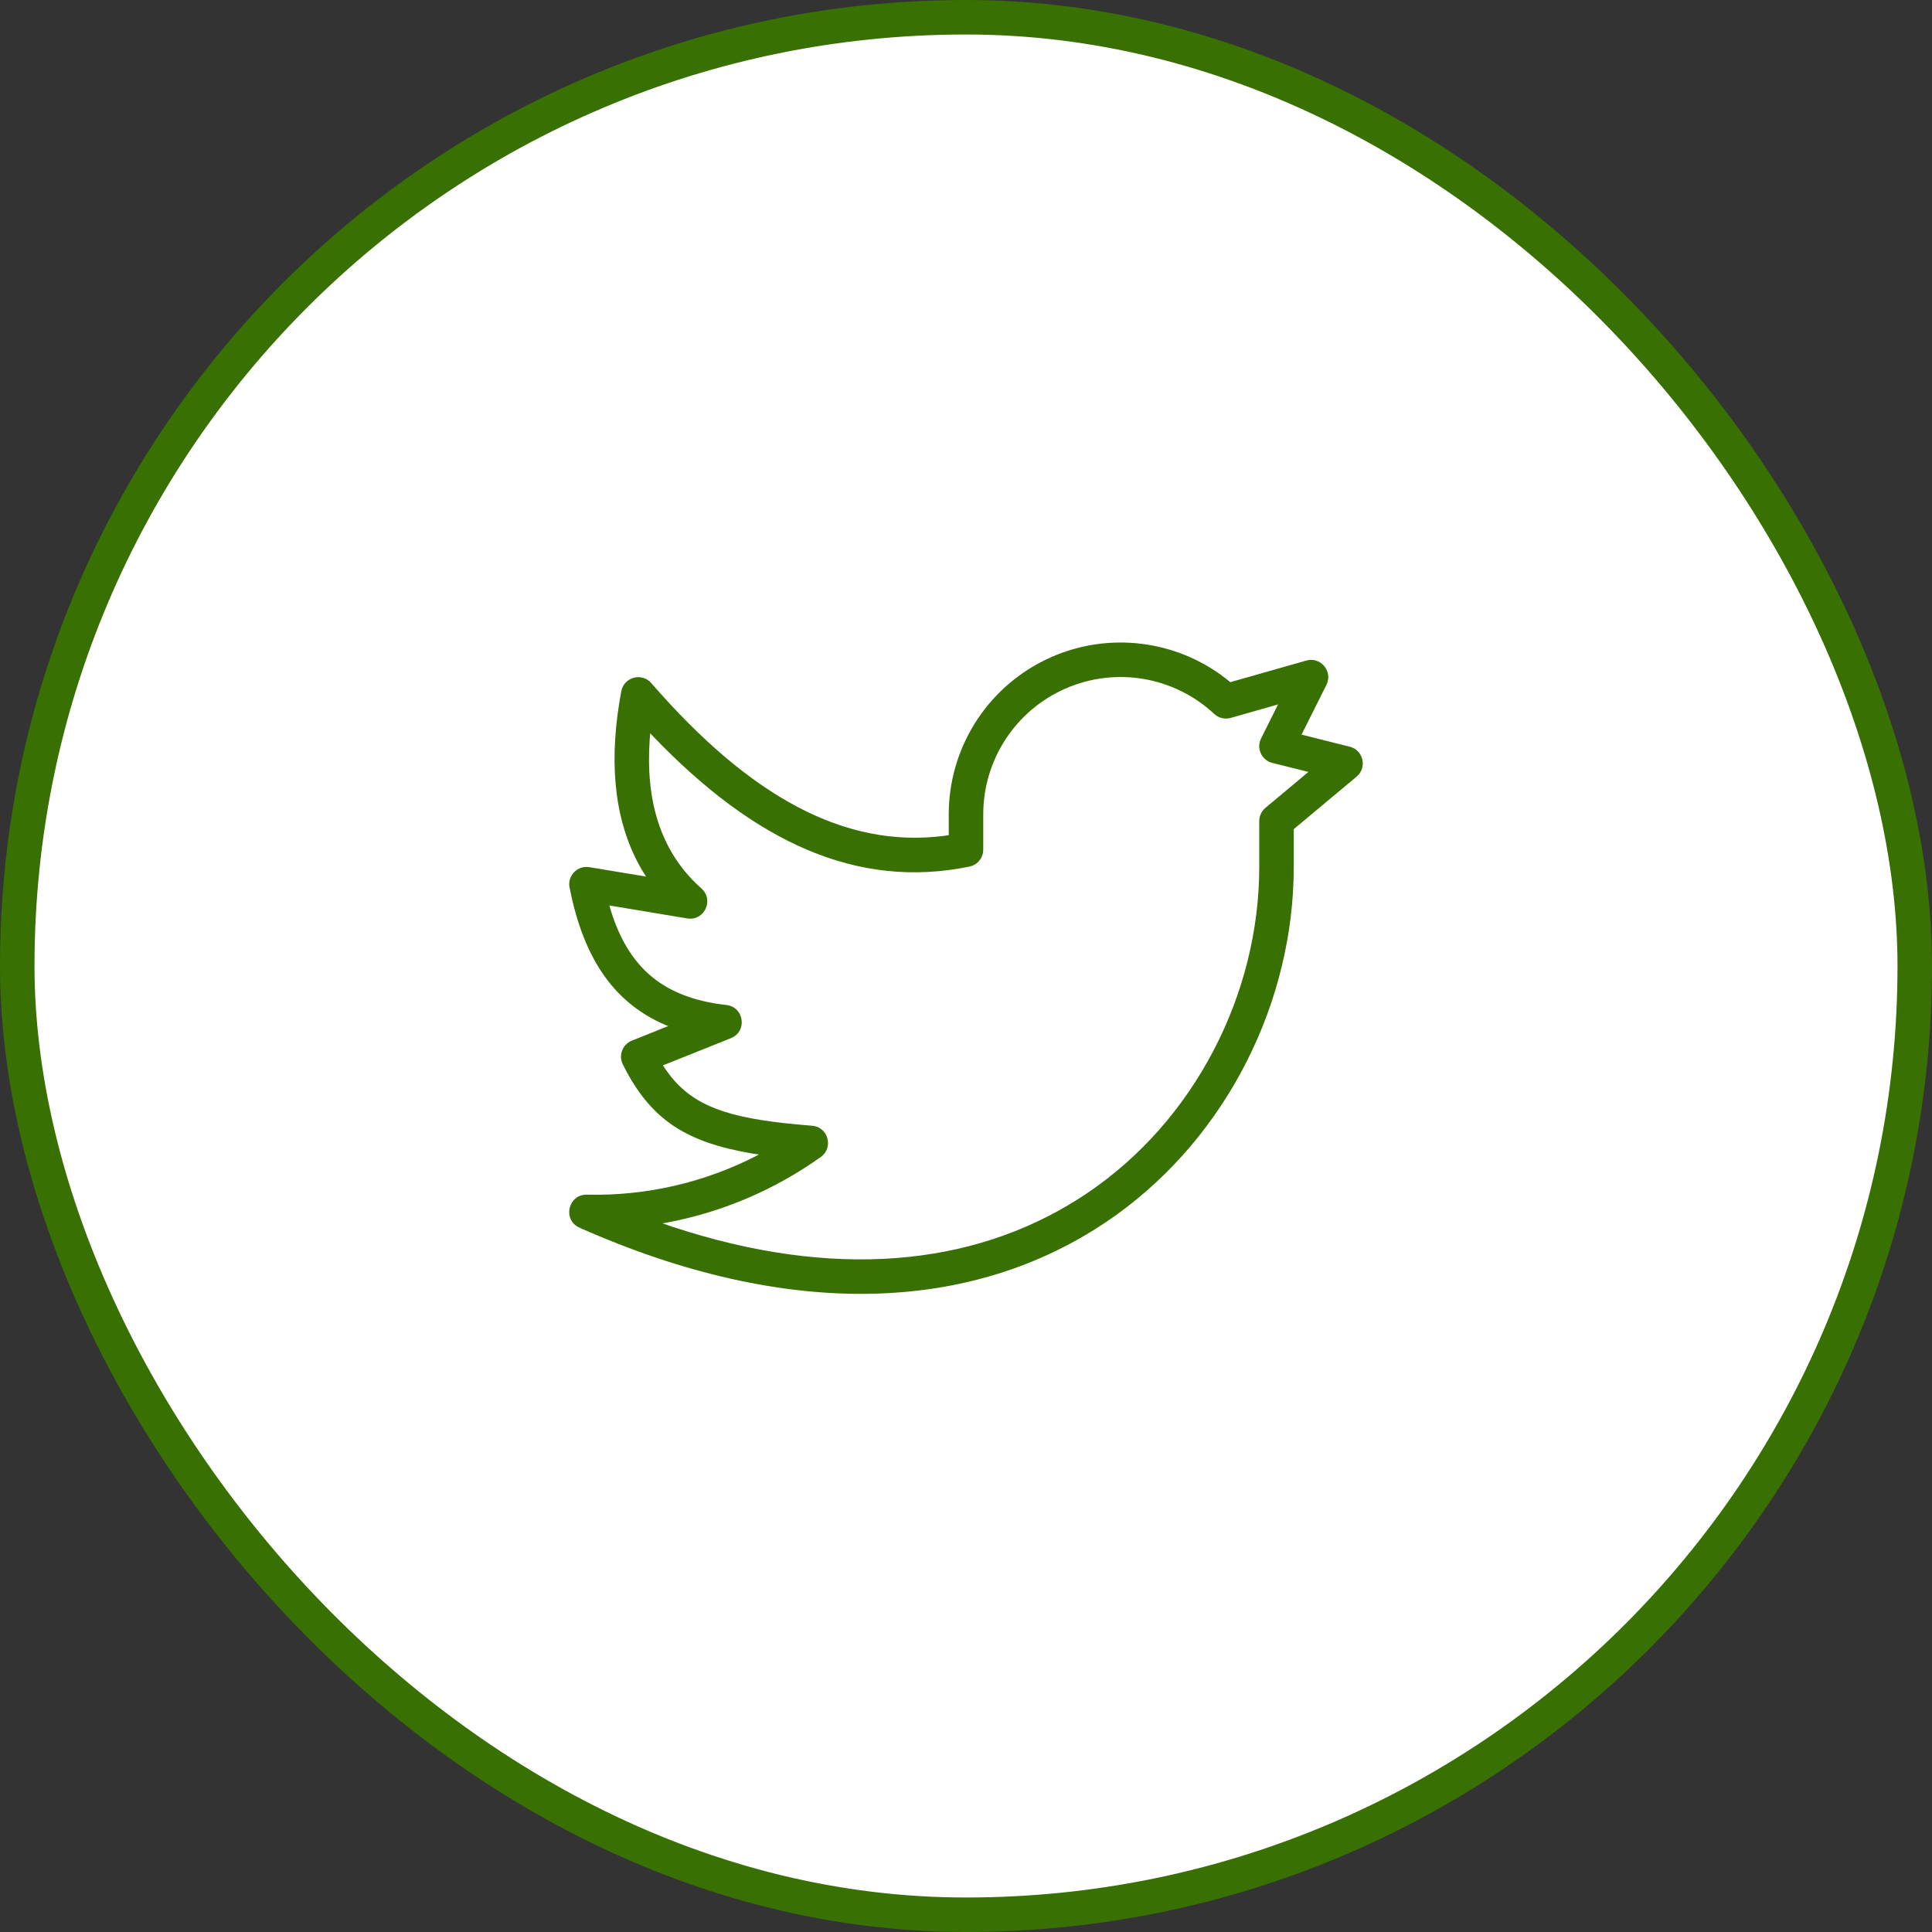
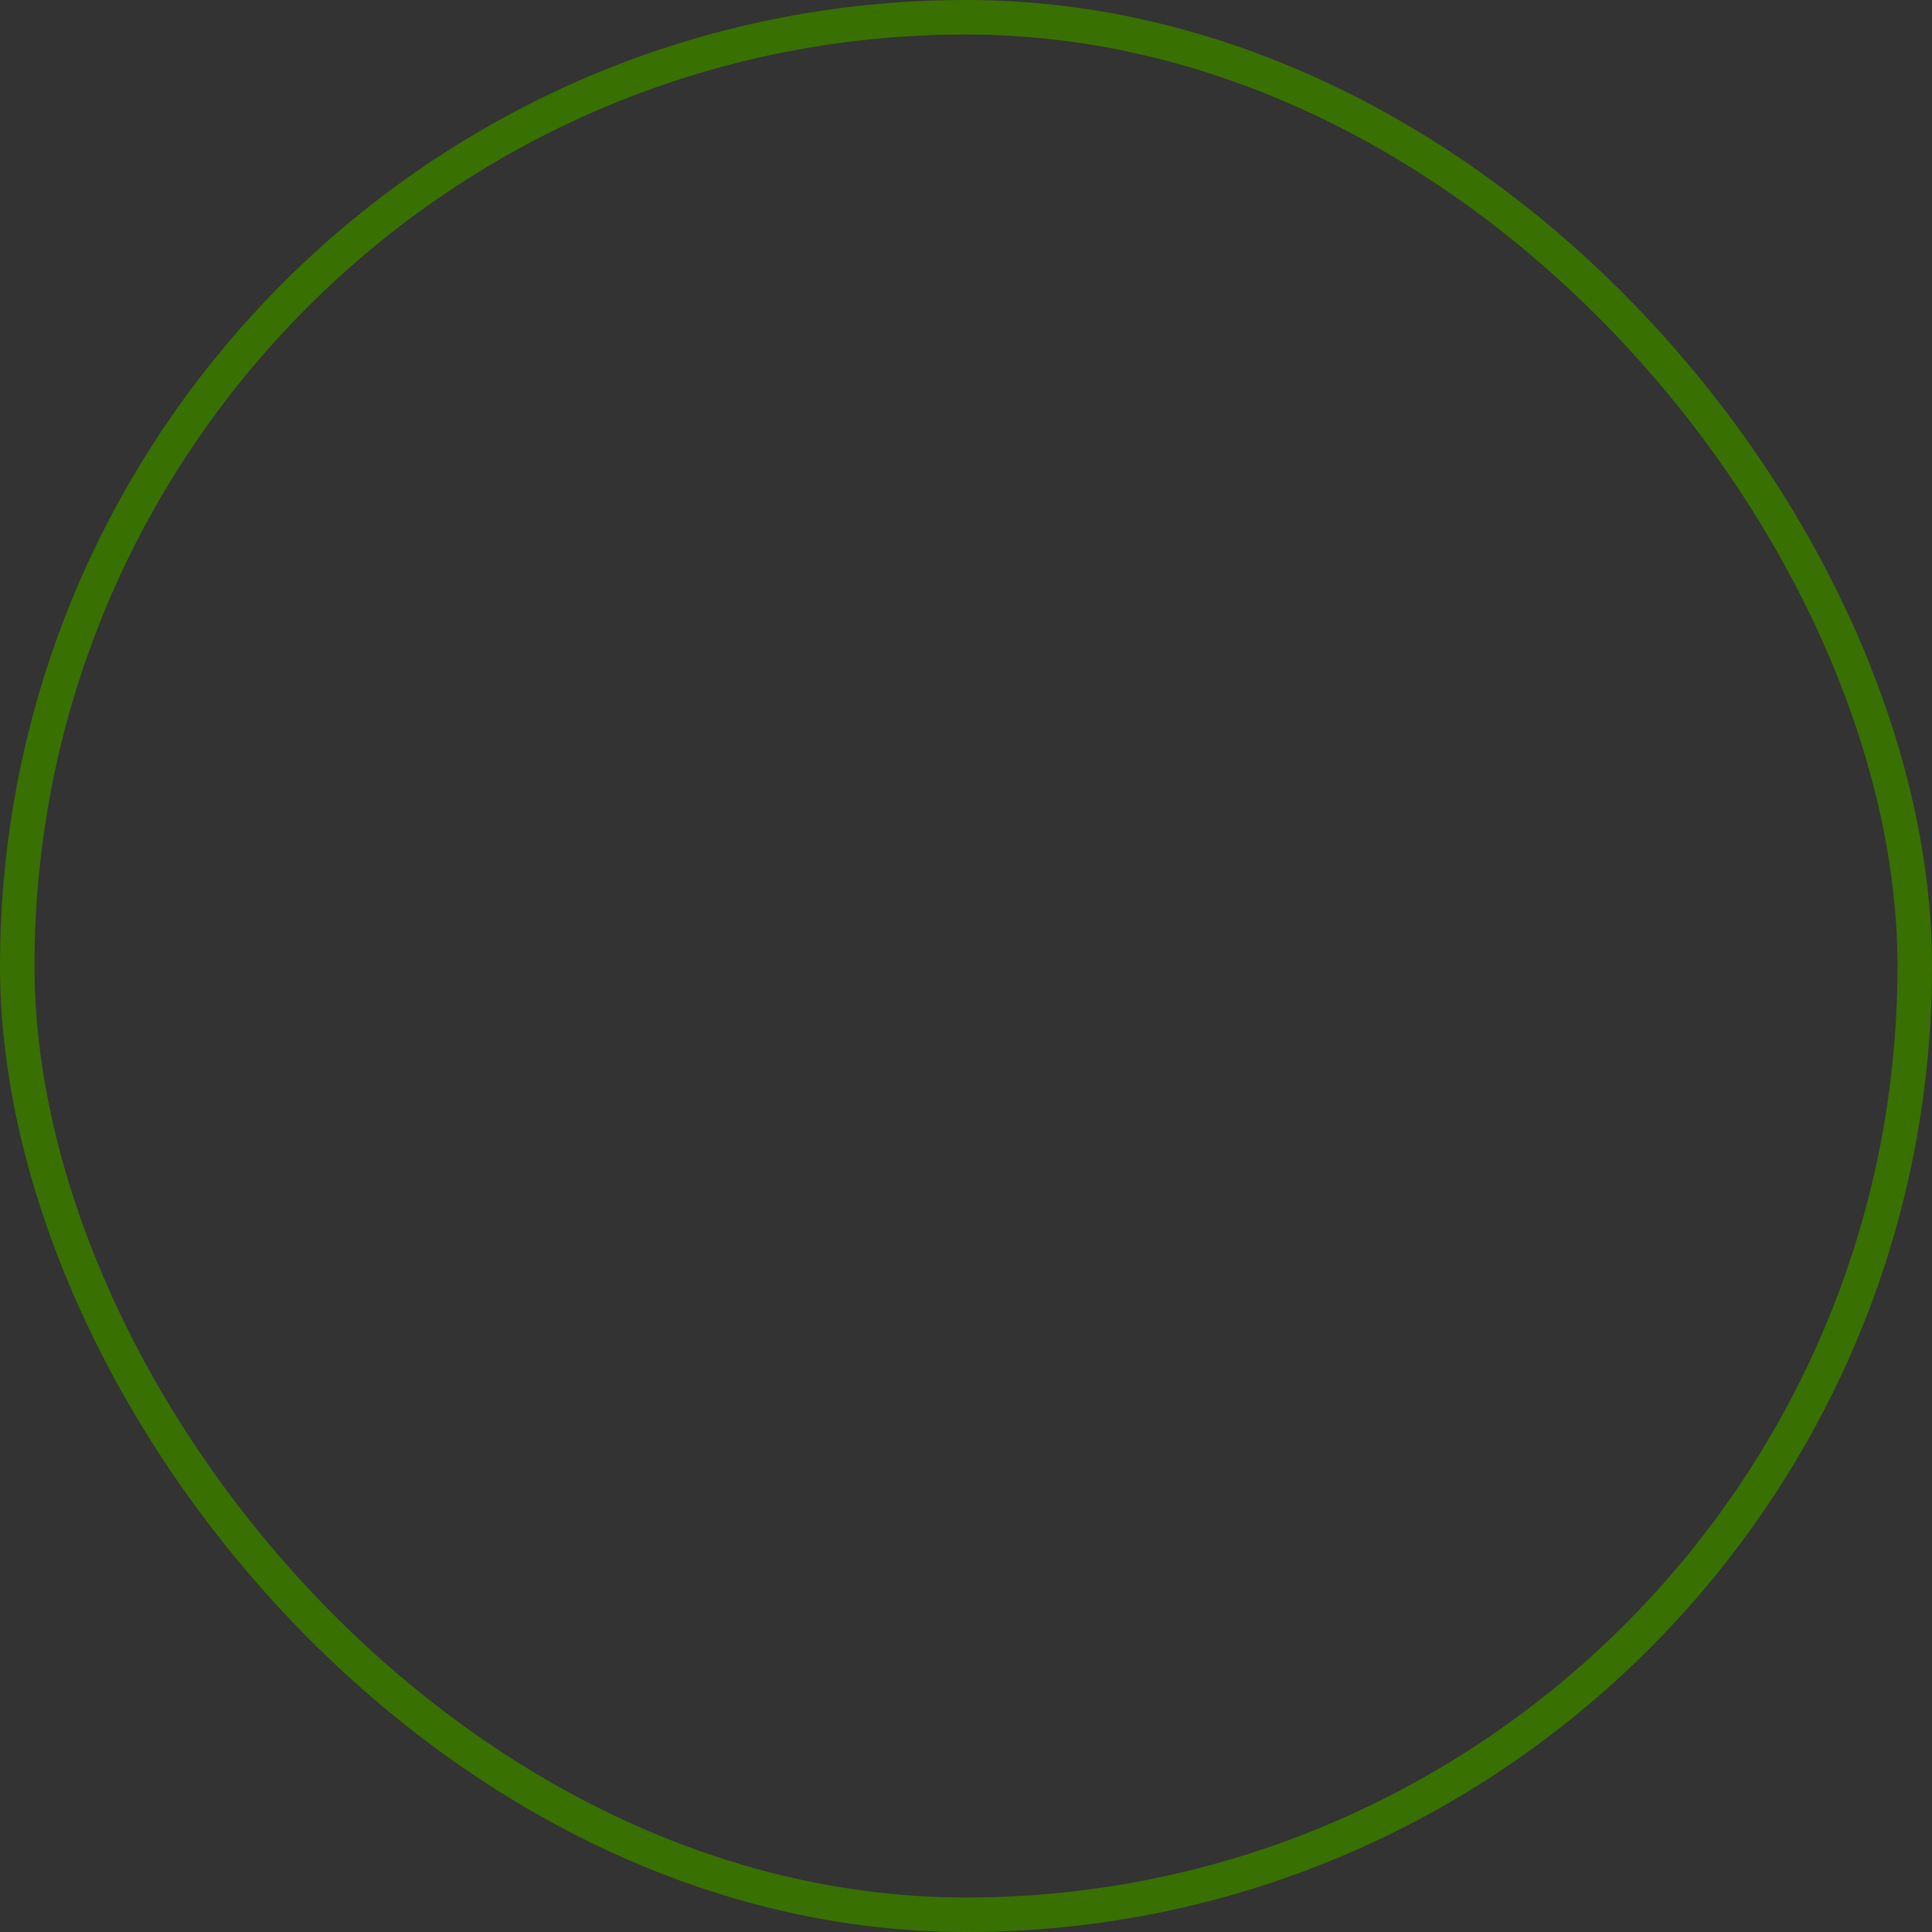
<svg xmlns="http://www.w3.org/2000/svg" width="56" height="56" viewBox="0 0 56 56" fill="none">
  <rect x="0" y="0" width="56" height="56" fill="#333333" stroke="none" />
-   <rect x="0.5" y="0.5" width="55" height="55" rx="27.5" fill="white" />
-   <path fill-rule="evenodd" clip-rule="evenodd" d="M27.5 23.631C27.49 21.72 28.573 19.978 30.275 19.139L30.482 19.042C32.157 18.309 34.086 18.556 35.516 19.656L35.66 19.773L37.863 19.147C38.254 19.036 38.593 19.407 38.479 19.773L38.447 19.852L37.726 21.293L39.121 21.643C39.487 21.735 39.615 22.174 39.386 22.447L39.321 22.512L37.5 24.033V25.128C37.5 29.026 35.583 32.9 32.351 35.219L32.062 35.42C28.137 38.061 22.843 38.272 16.797 35.585C16.297 35.363 16.465 34.615 17.012 34.628C18.737 34.669 20.436 34.273 21.955 33.488L21.996 33.464L21.8 33.434C19.923 33.116 18.925 32.482 18.152 31.044L18.053 30.852C17.922 30.59 18.043 30.273 18.314 30.164L19.368 29.741L19.321 29.723C17.831 29.1 16.978 27.845 16.563 25.982L16.509 25.724C16.442 25.382 16.738 25.078 17.082 25.135L18.726 25.408L18.61 25.221C17.853 23.935 17.637 22.302 17.954 20.347L18.009 20.036C18.086 19.625 18.603 19.485 18.878 19.8C21.732 23.087 24.472 24.593 27.357 24.229L27.5 24.207L27.5 23.631ZM35.673 20.809C35.532 20.849 35.383 20.825 35.263 20.747L35.195 20.694C34.033 19.61 32.339 19.321 30.884 19.958C29.428 20.595 28.491 22.037 28.5 23.628V24.628C28.5 24.865 28.333 25.07 28.101 25.118C24.88 25.782 21.893 24.444 18.912 21.323L18.847 21.255L18.833 21.417C18.705 23.223 19.154 24.606 20.168 25.601L20.332 25.754C20.707 26.088 20.413 26.704 19.918 26.621L17.661 26.245L17.713 26.418C18.212 27.991 19.147 28.85 20.832 29.102L21.056 29.131C21.573 29.19 21.668 29.899 21.186 30.092L19.215 30.88L19.29 30.993C19.954 31.958 20.869 32.344 22.706 32.552L23.256 32.606L23.539 32.63C24.004 32.666 24.171 33.264 23.791 33.535C22.435 34.504 20.89 35.153 19.269 35.449L19.2 35.459L19.507 35.564C24.144 37.089 28.158 36.717 31.255 34.753L31.504 34.59C34.628 32.488 36.5 28.814 36.5 25.128V23.8C36.5 23.652 36.566 23.512 36.679 23.416L37.925 22.375L36.879 22.113C36.597 22.043 36.44 21.751 36.521 21.484L36.553 21.404L37.045 20.418L35.673 20.809Z" fill="#387002" />
  <rect x="0.5" y="0.5" width="55" height="55" rx="27.5" stroke="#387002" />
</svg>